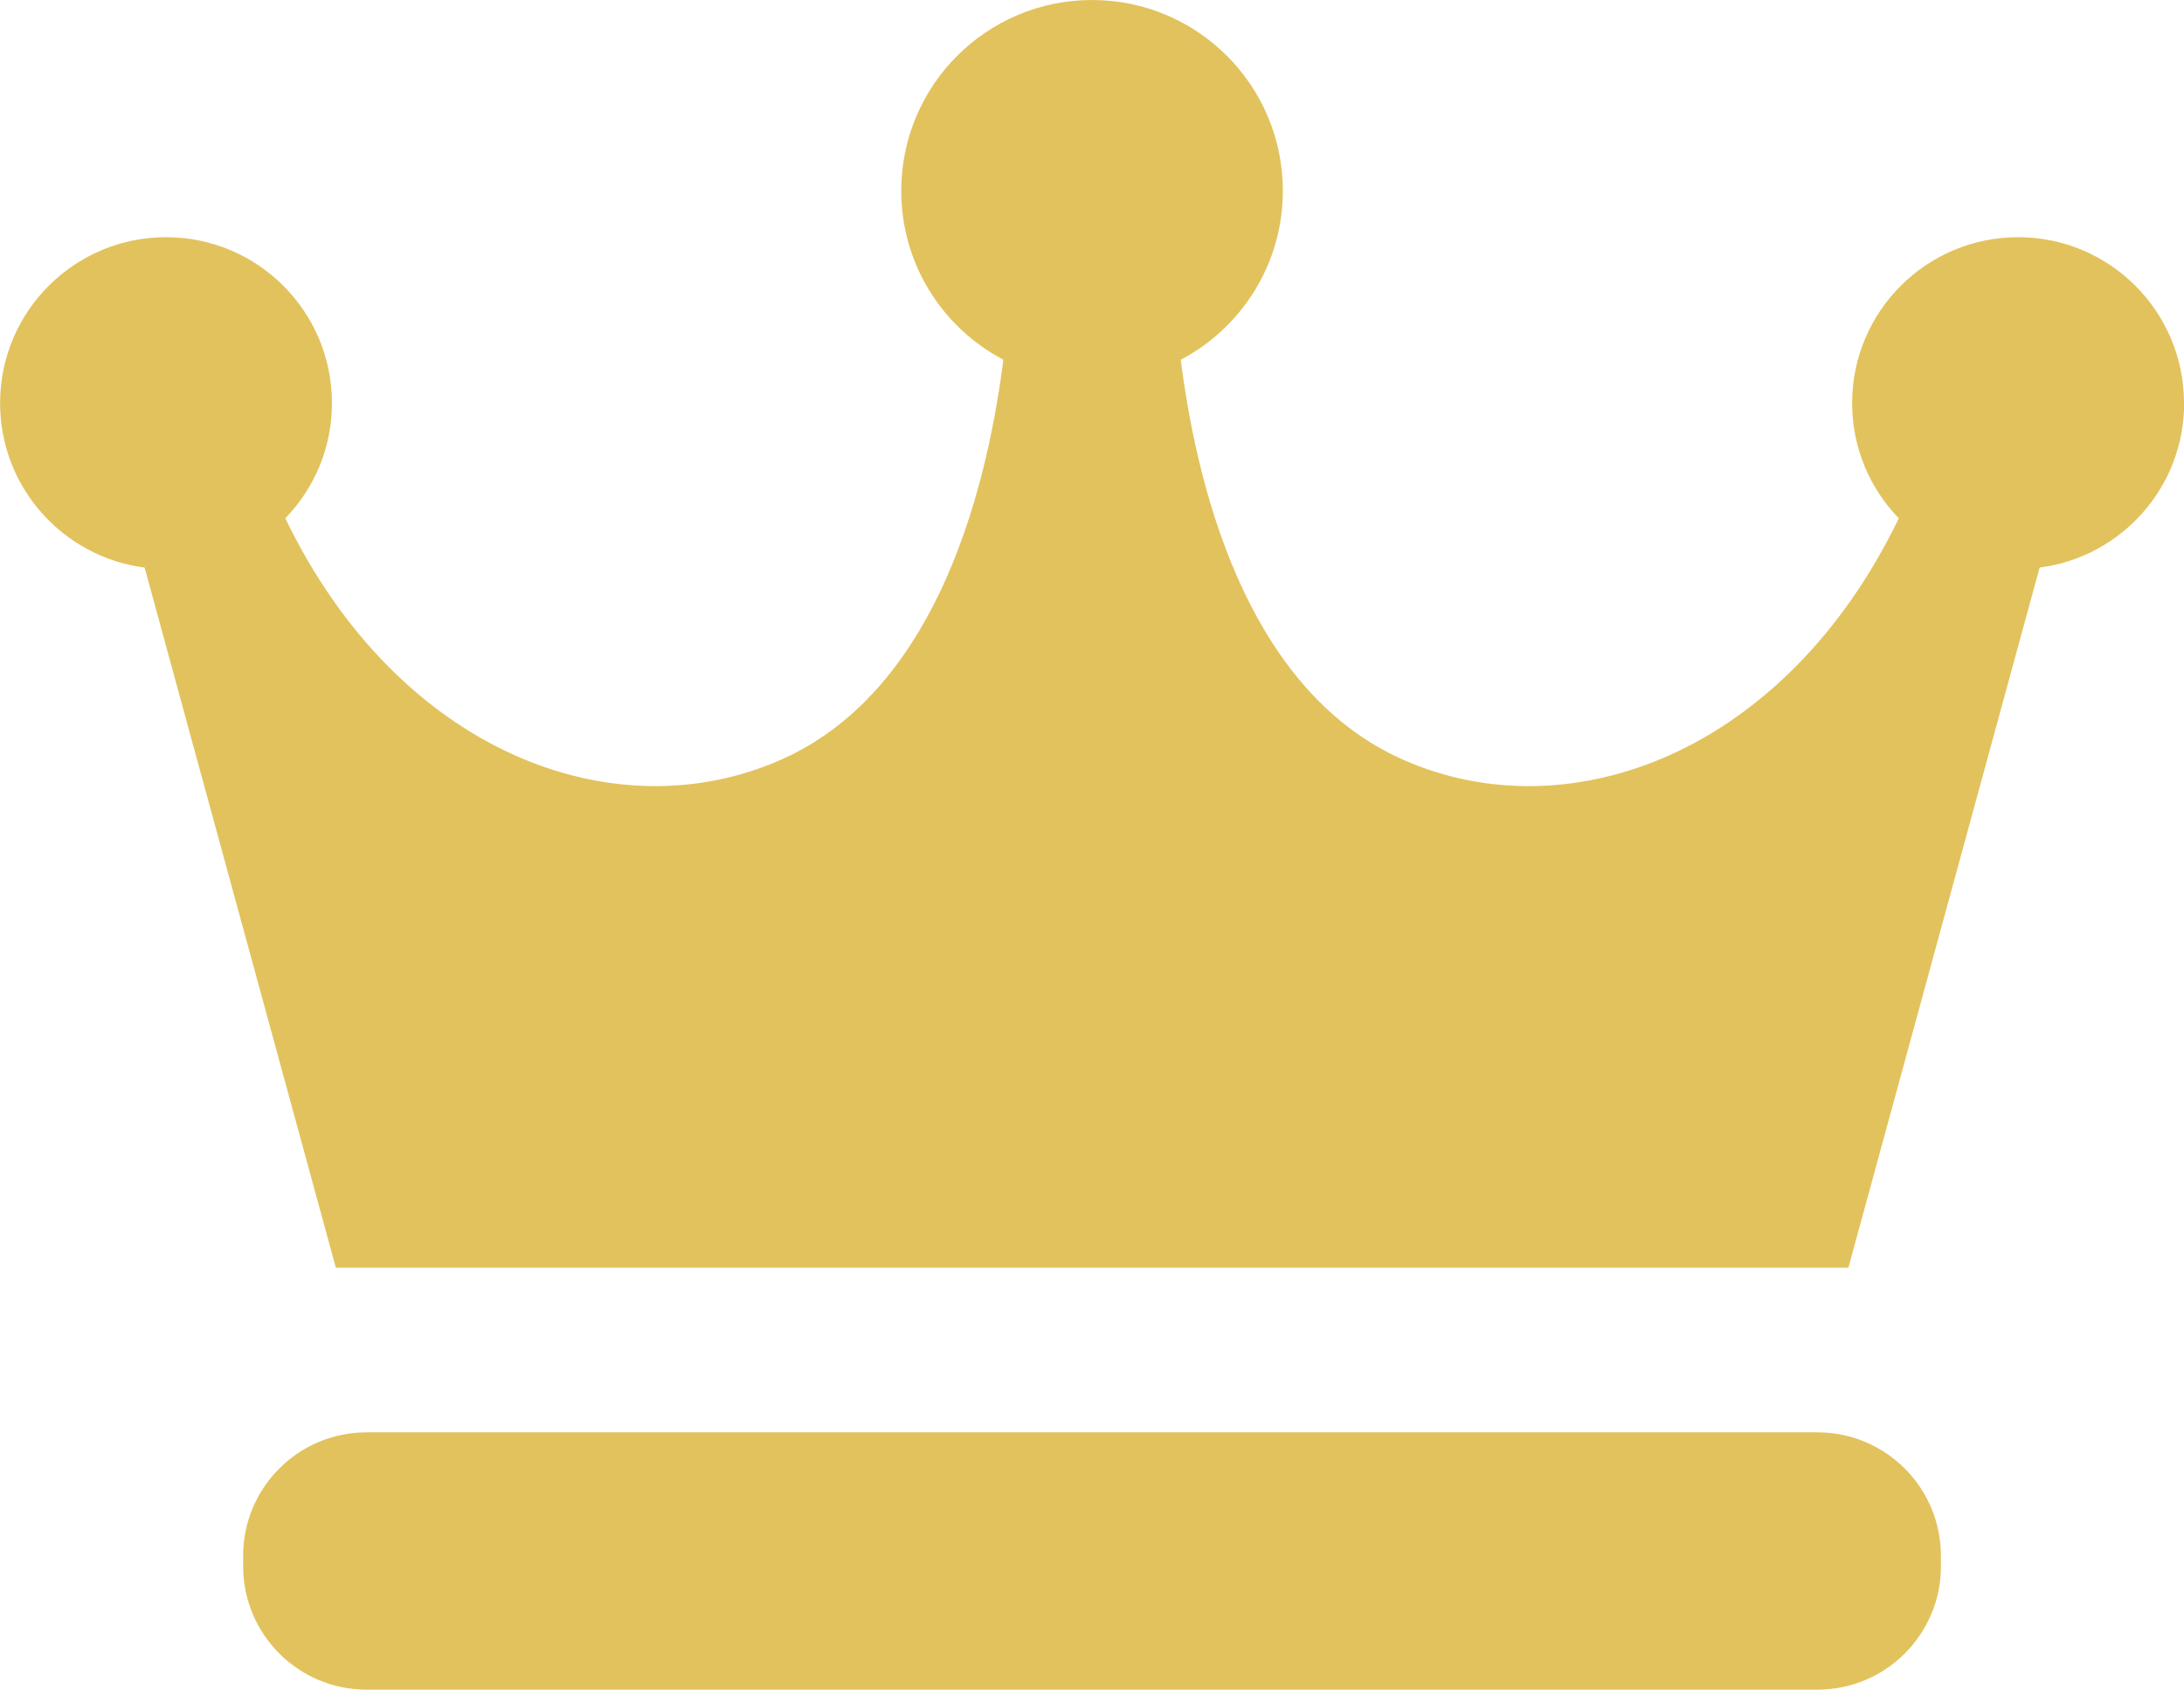
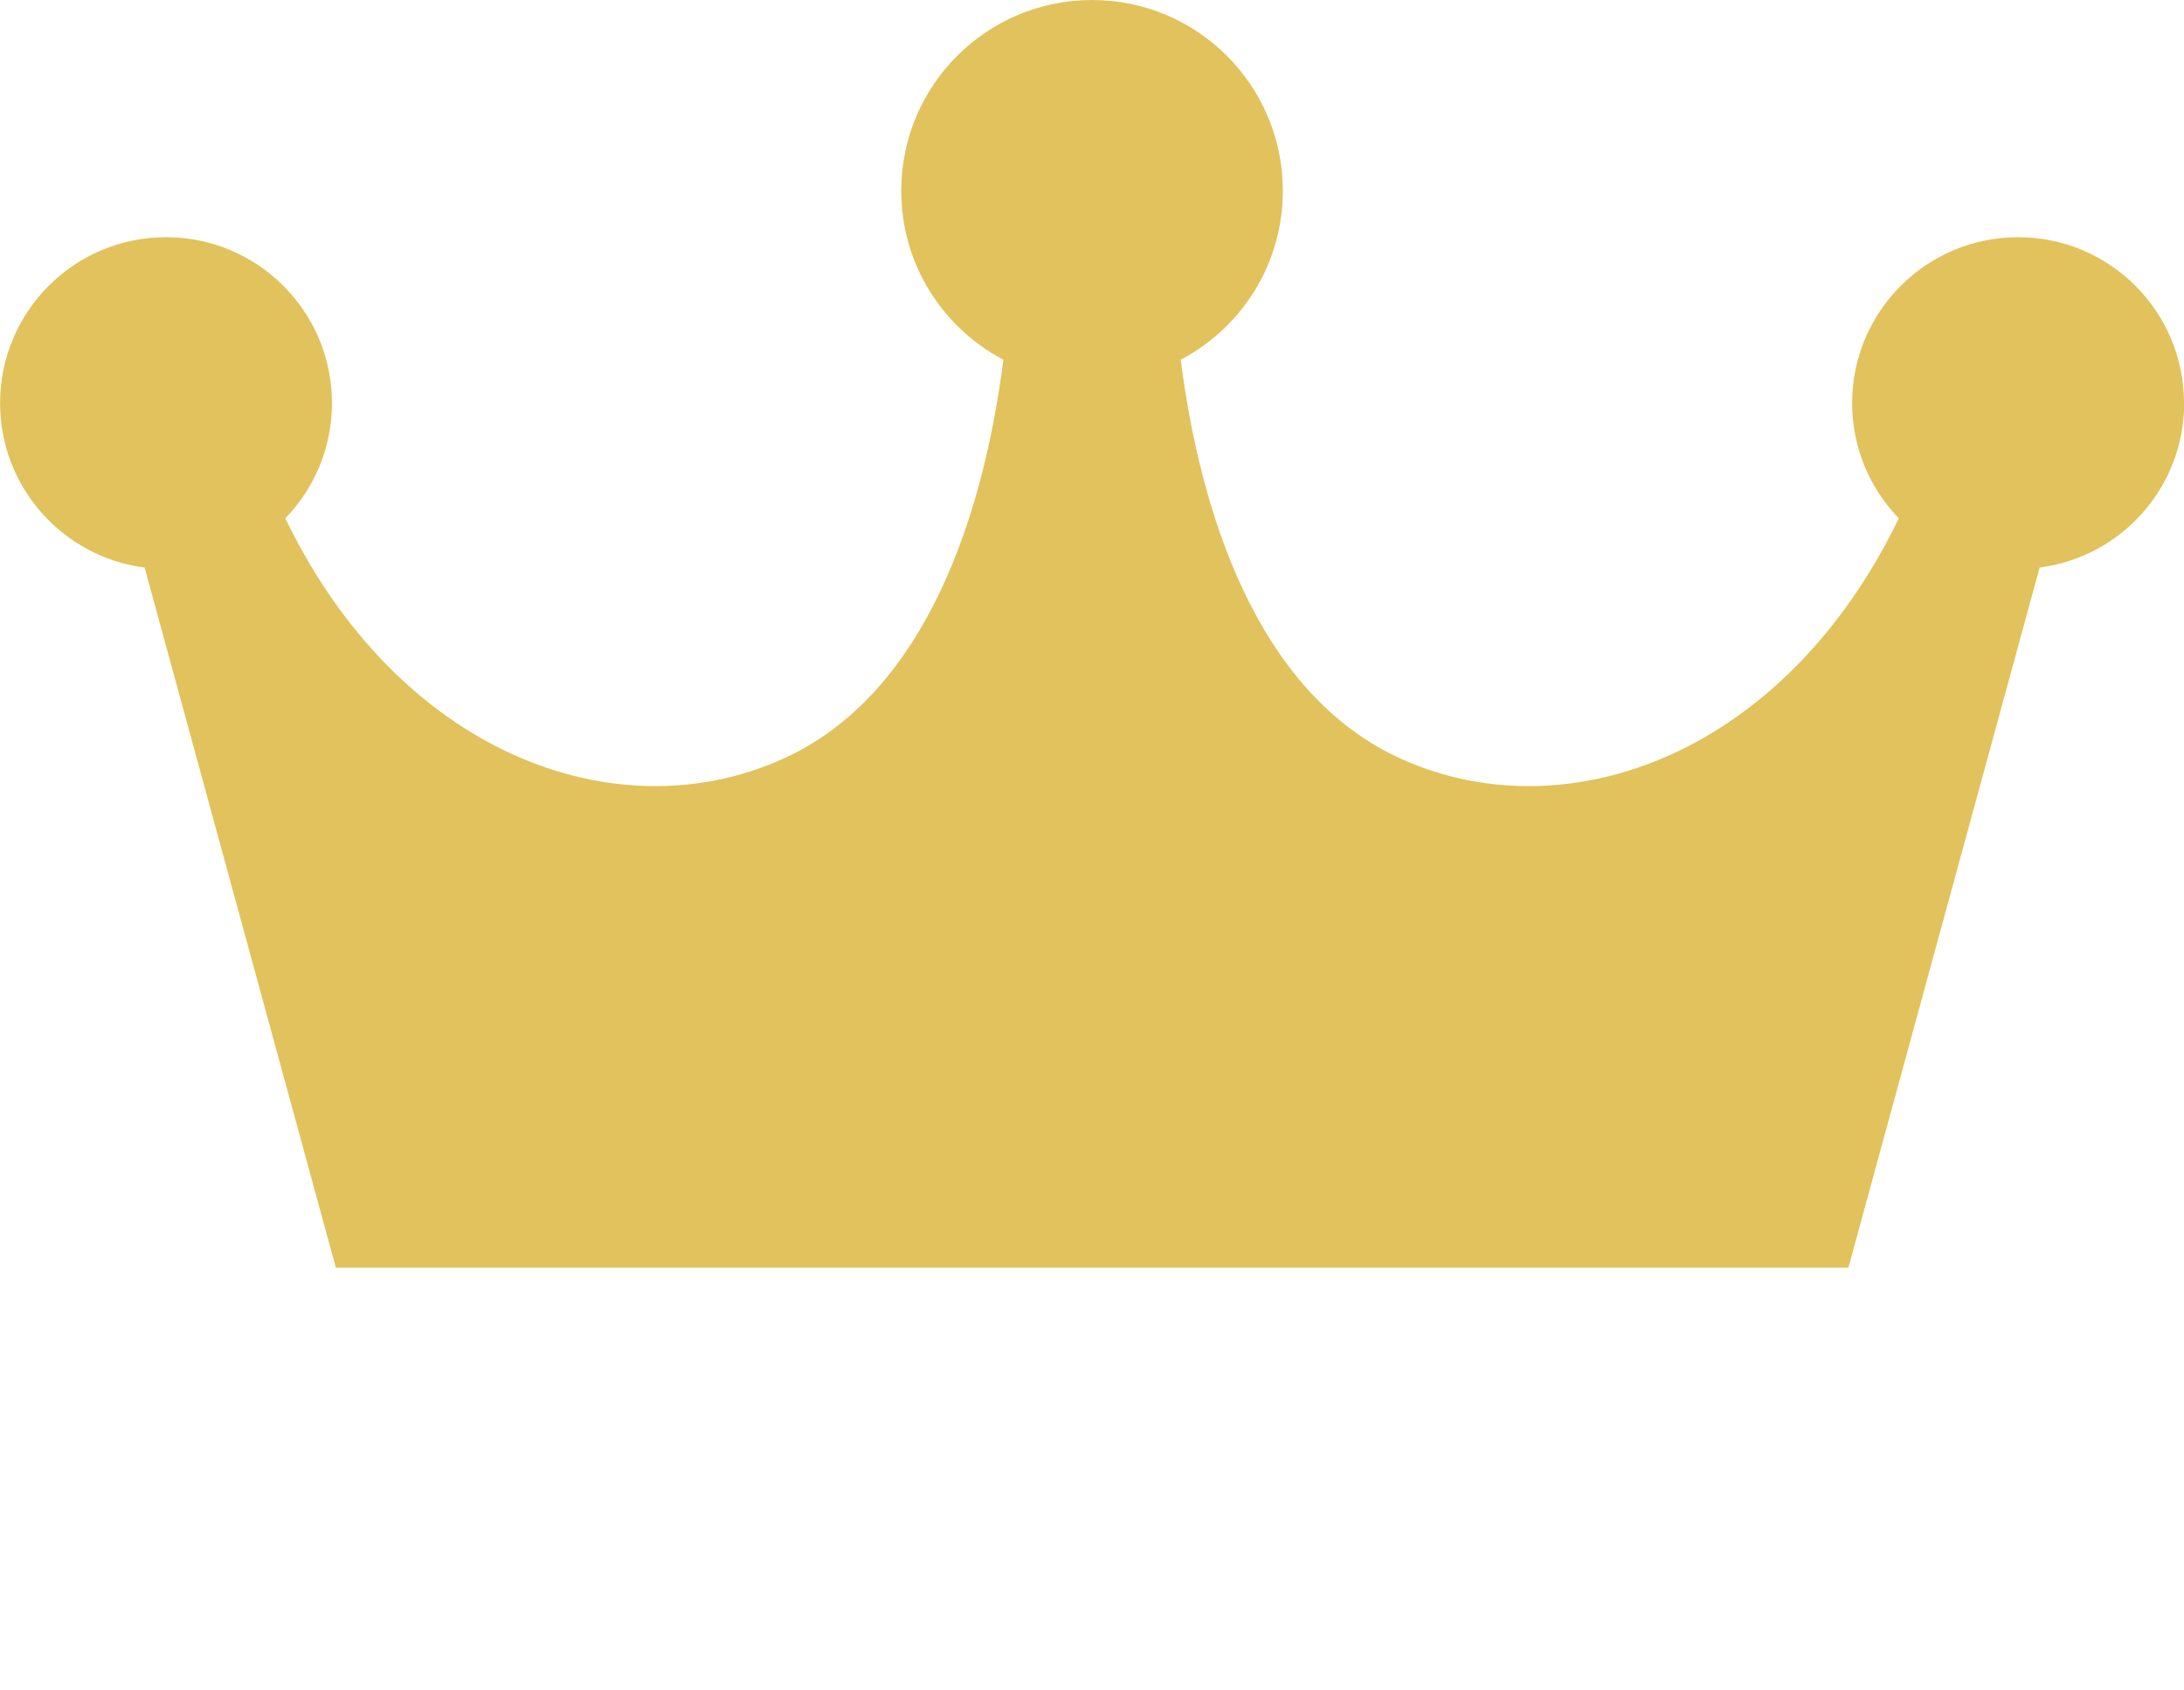
<svg xmlns="http://www.w3.org/2000/svg" id="_レイヤー_2" viewBox="0 0 512 396">
  <defs>
    <style>.cls-1{fill:#e2c25c;}</style>
  </defs>
  <g id="_2">
    <path class="cls-1" d="m512,94.47c0-21.47-17.42-38.88-38.89-38.88s-38.91,17.41-38.91,38.88c0,10.5,4.17,20.02,10.94,27-26.45,54.78-77.02,73.91-116.2,56.59-34.91-15.44-47.78-59.56-52.14-93.75,14.23-7.48,23.94-22.39,23.94-39.59,0-24.7-20.02-44.72-44.73-44.72s-44.73,20.02-44.73,44.72c0,17.2,9.7,32.11,23.94,39.59-4.36,34.19-17.23,78.31-52.14,93.75-39.19,17.31-89.75-1.81-116.2-56.59,6.77-6.98,10.94-16.5,10.94-27,0-21.47-17.42-38.88-38.89-38.88-21.48,0-38.91,17.41-38.91,38.88,0,19.78,14.78,36.08,33.88,38.55l44.83,164.08h354.59l44.83-164.08c19.11-2.47,33.88-18.77,33.88-38.55Z" />
-     <path class="cls-1" d="m455.02,367.06c0,15.98-12.95,28.94-28.95,28.94H85.94c-15.99,0-28.94-12.95-28.94-28.94v-2.41c0-16,12.95-28.95,28.94-28.95h340.12c16,0,28.95,12.95,28.95,28.95v2.41Z" />
  </g>
</svg>